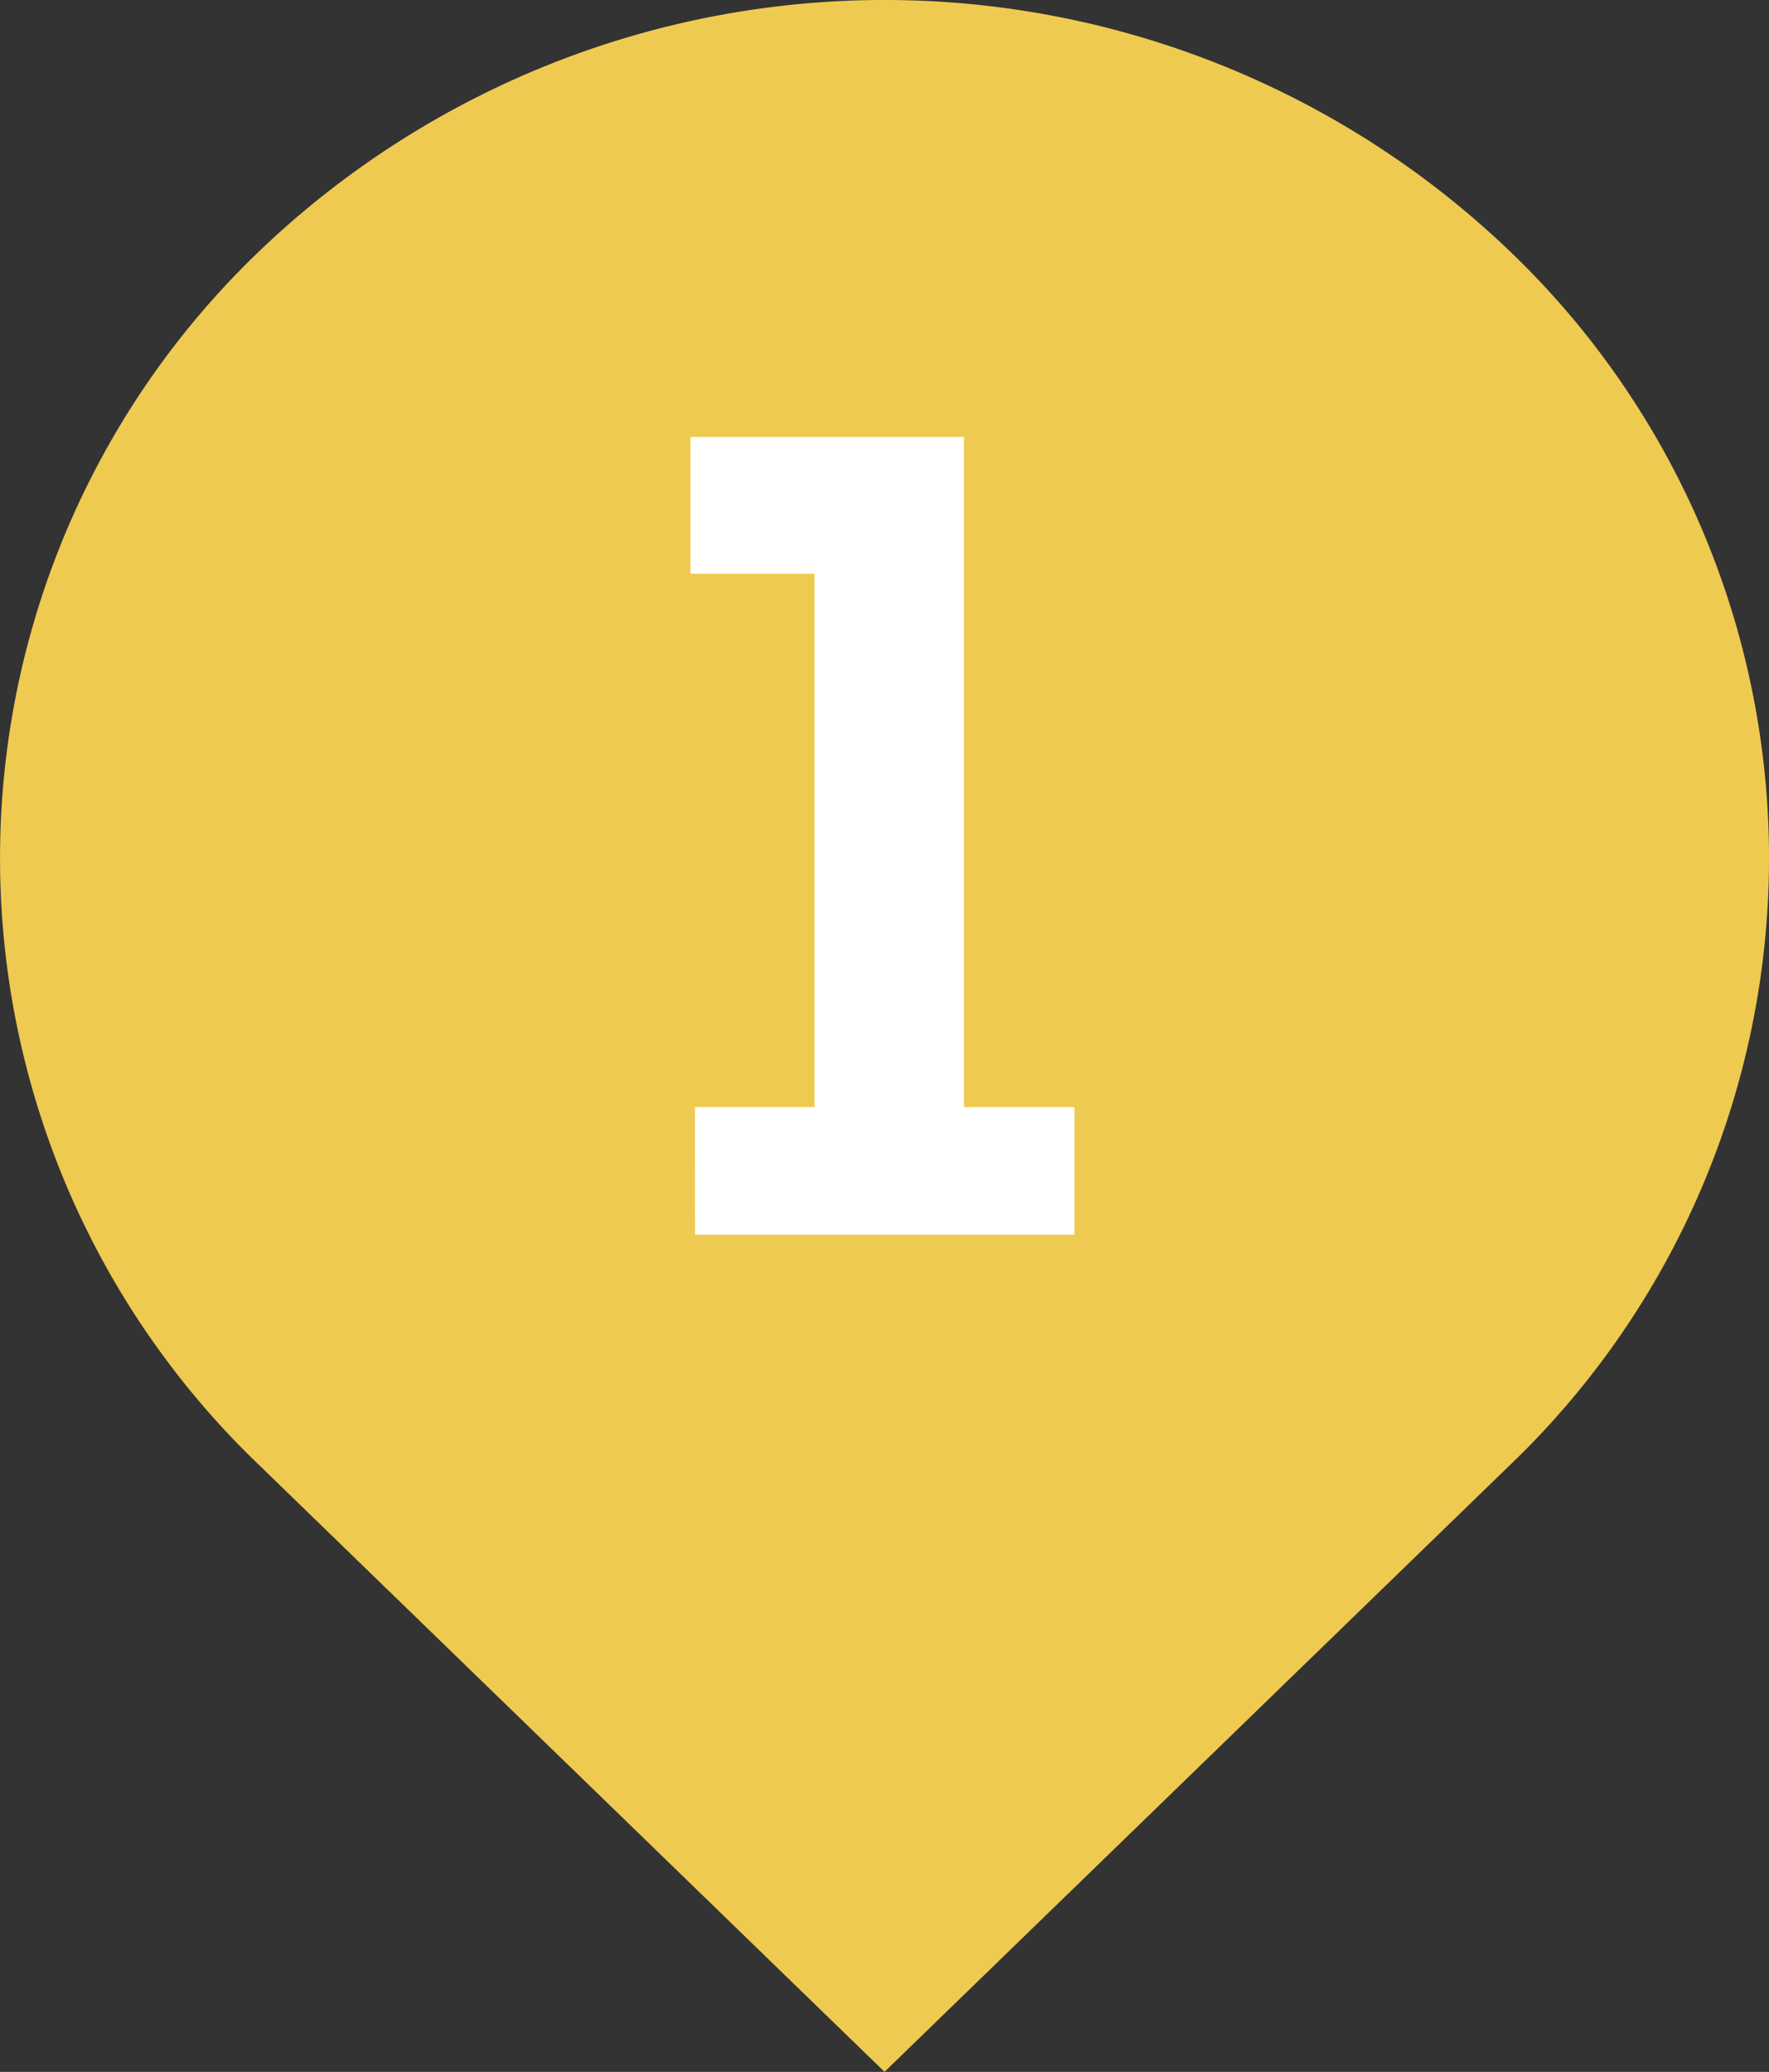
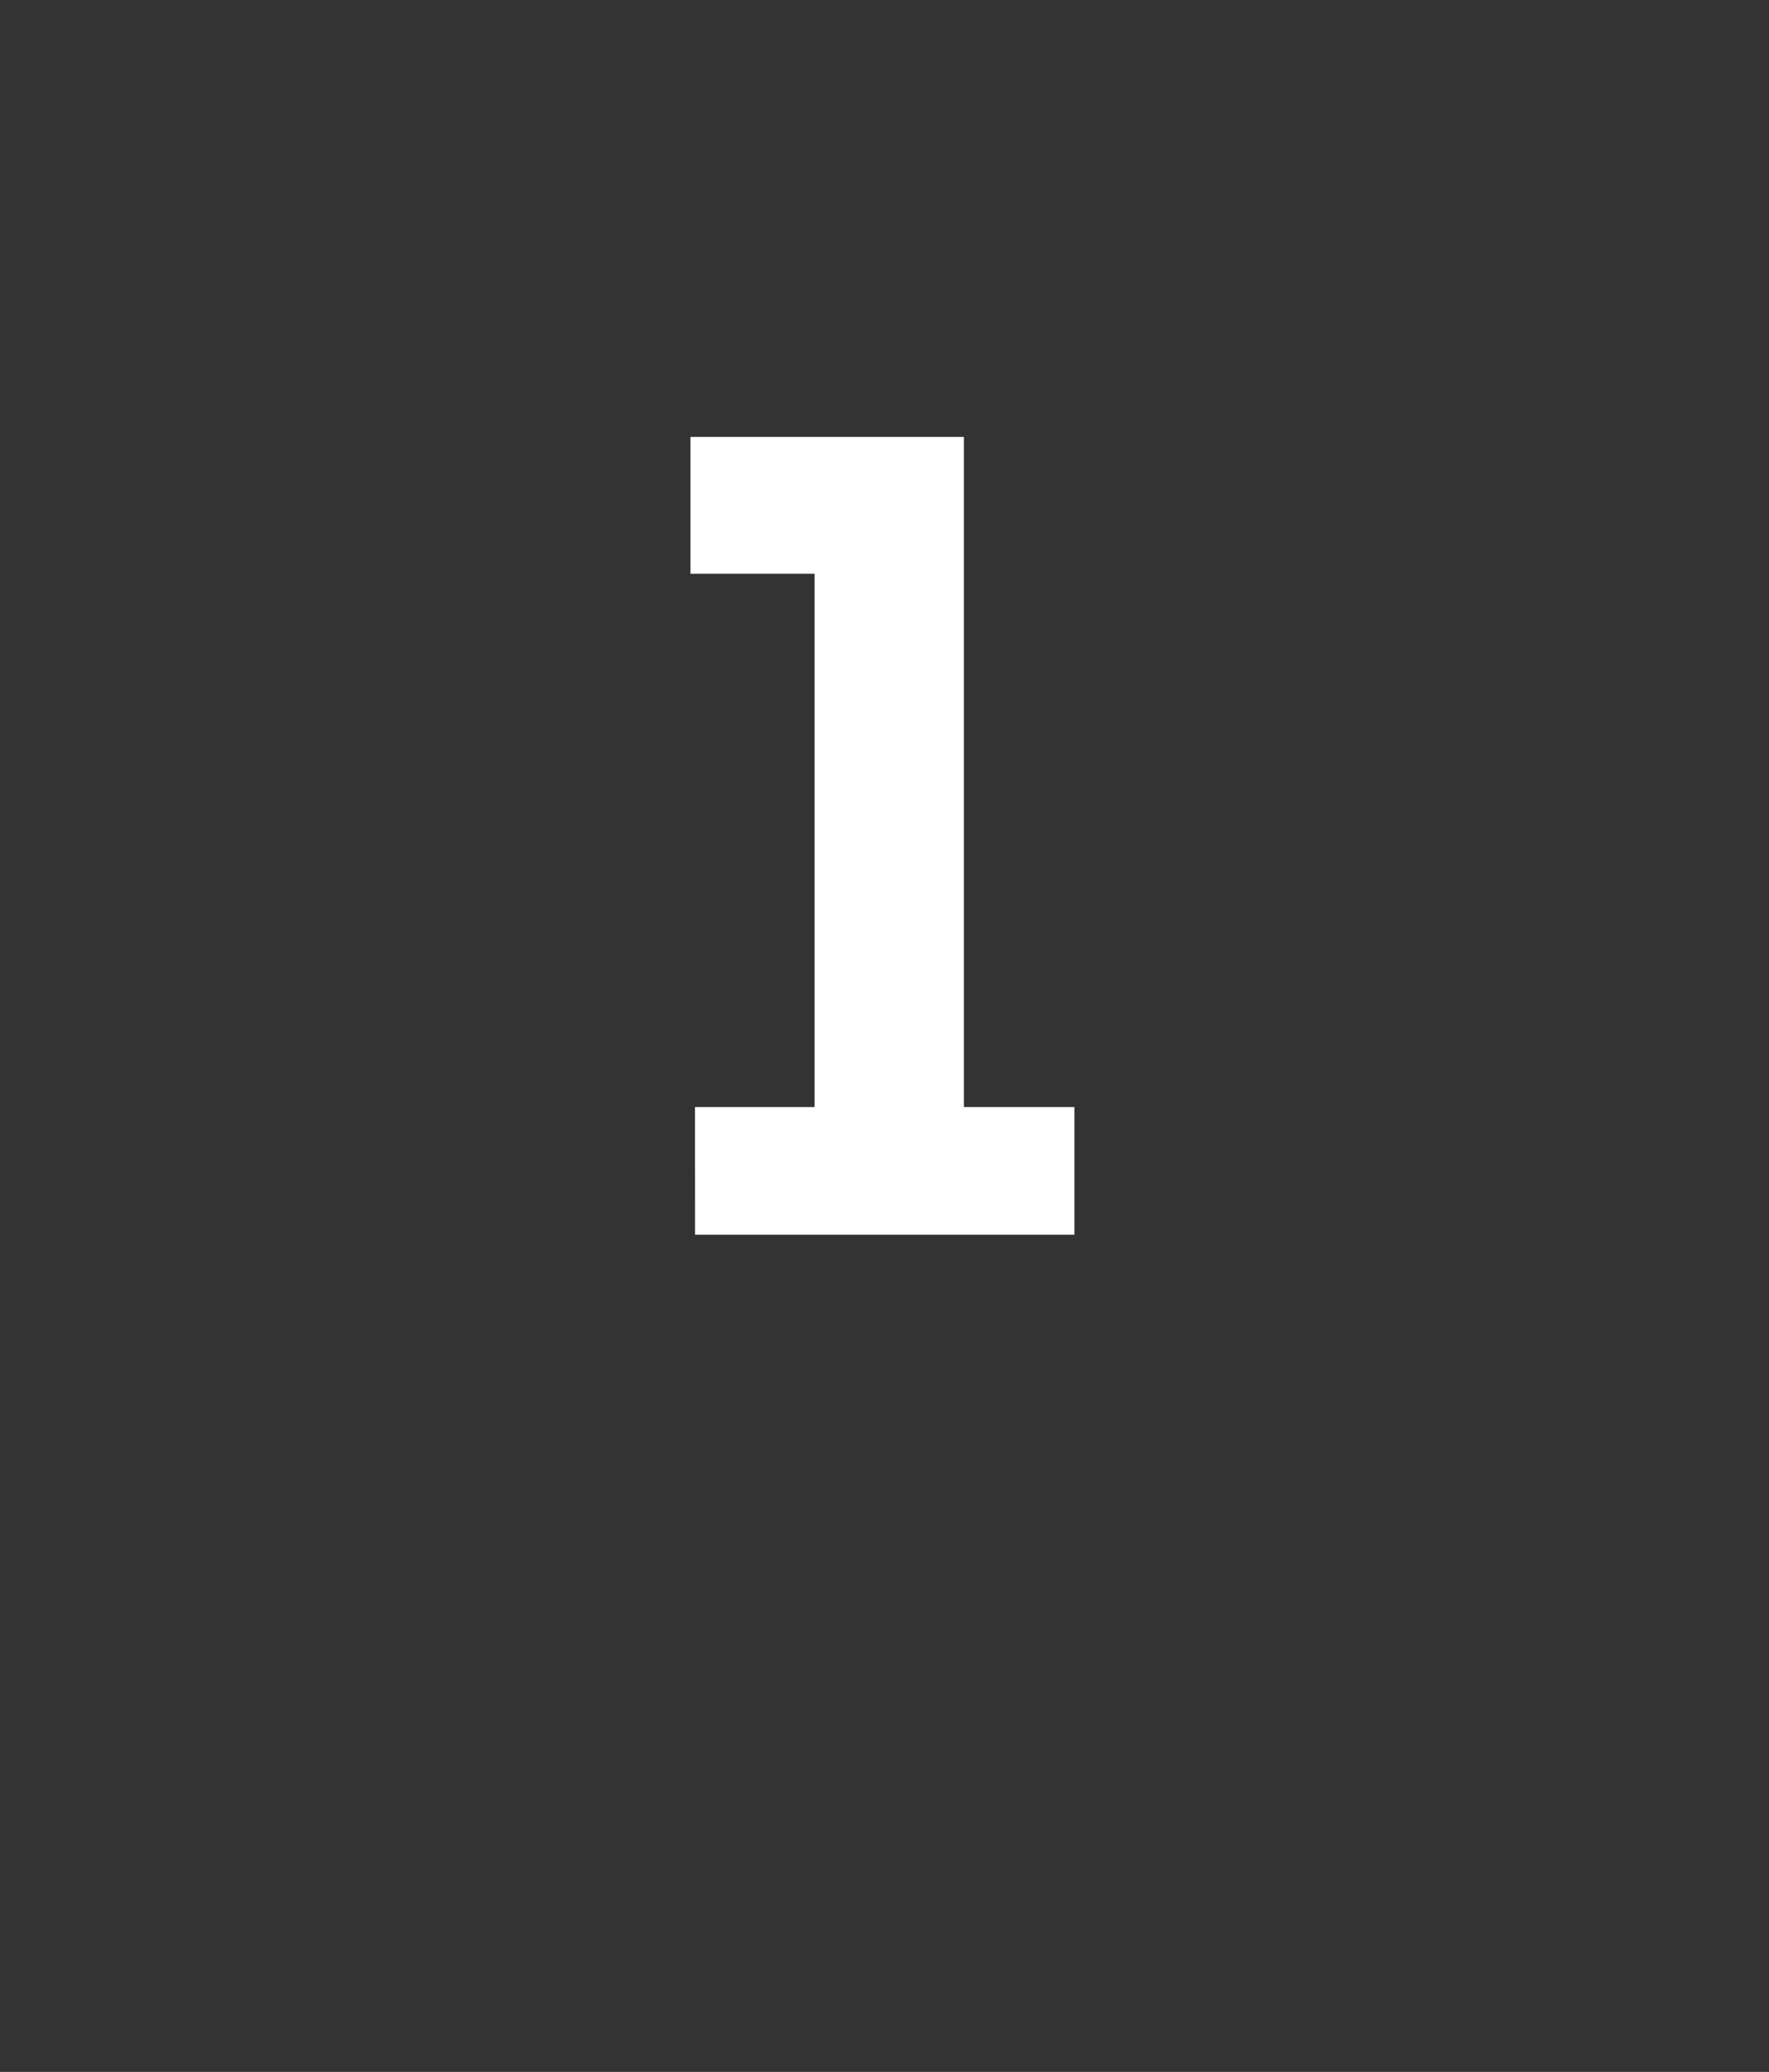
<svg xmlns="http://www.w3.org/2000/svg" id="_1" data-name="1" width="26.479" height="31" viewBox="0 0 26.479 31">
  <rect x="0" y="0" width="26.479" height="31" fill="#333333" stroke="none" />
  <g id="グループ_60" data-name="グループ 60">
-     <path id="パス_322" data-name="パス 322" d="M1653.145,1493.557a13.532,13.532,0,0,0-18.724,0,12.569,12.569,0,0,0,0,18.159l9.362,9.079,9.362-9.079A12.57,12.57,0,0,0,1653.145,1493.557Z" transform="translate(-1630.543 -1489.796)" fill="#efca51" />
-   </g>
+     </g>
  <path id="パス_323" data-name="パス 323" d="M1662.617,1520.068h1.79v-7.98h-1.858v-2.047h4.093v10.027h1.654v1.91h-5.678Z" transform="translate(-1652.214 -1503.504)" fill="#fff" />
</svg>